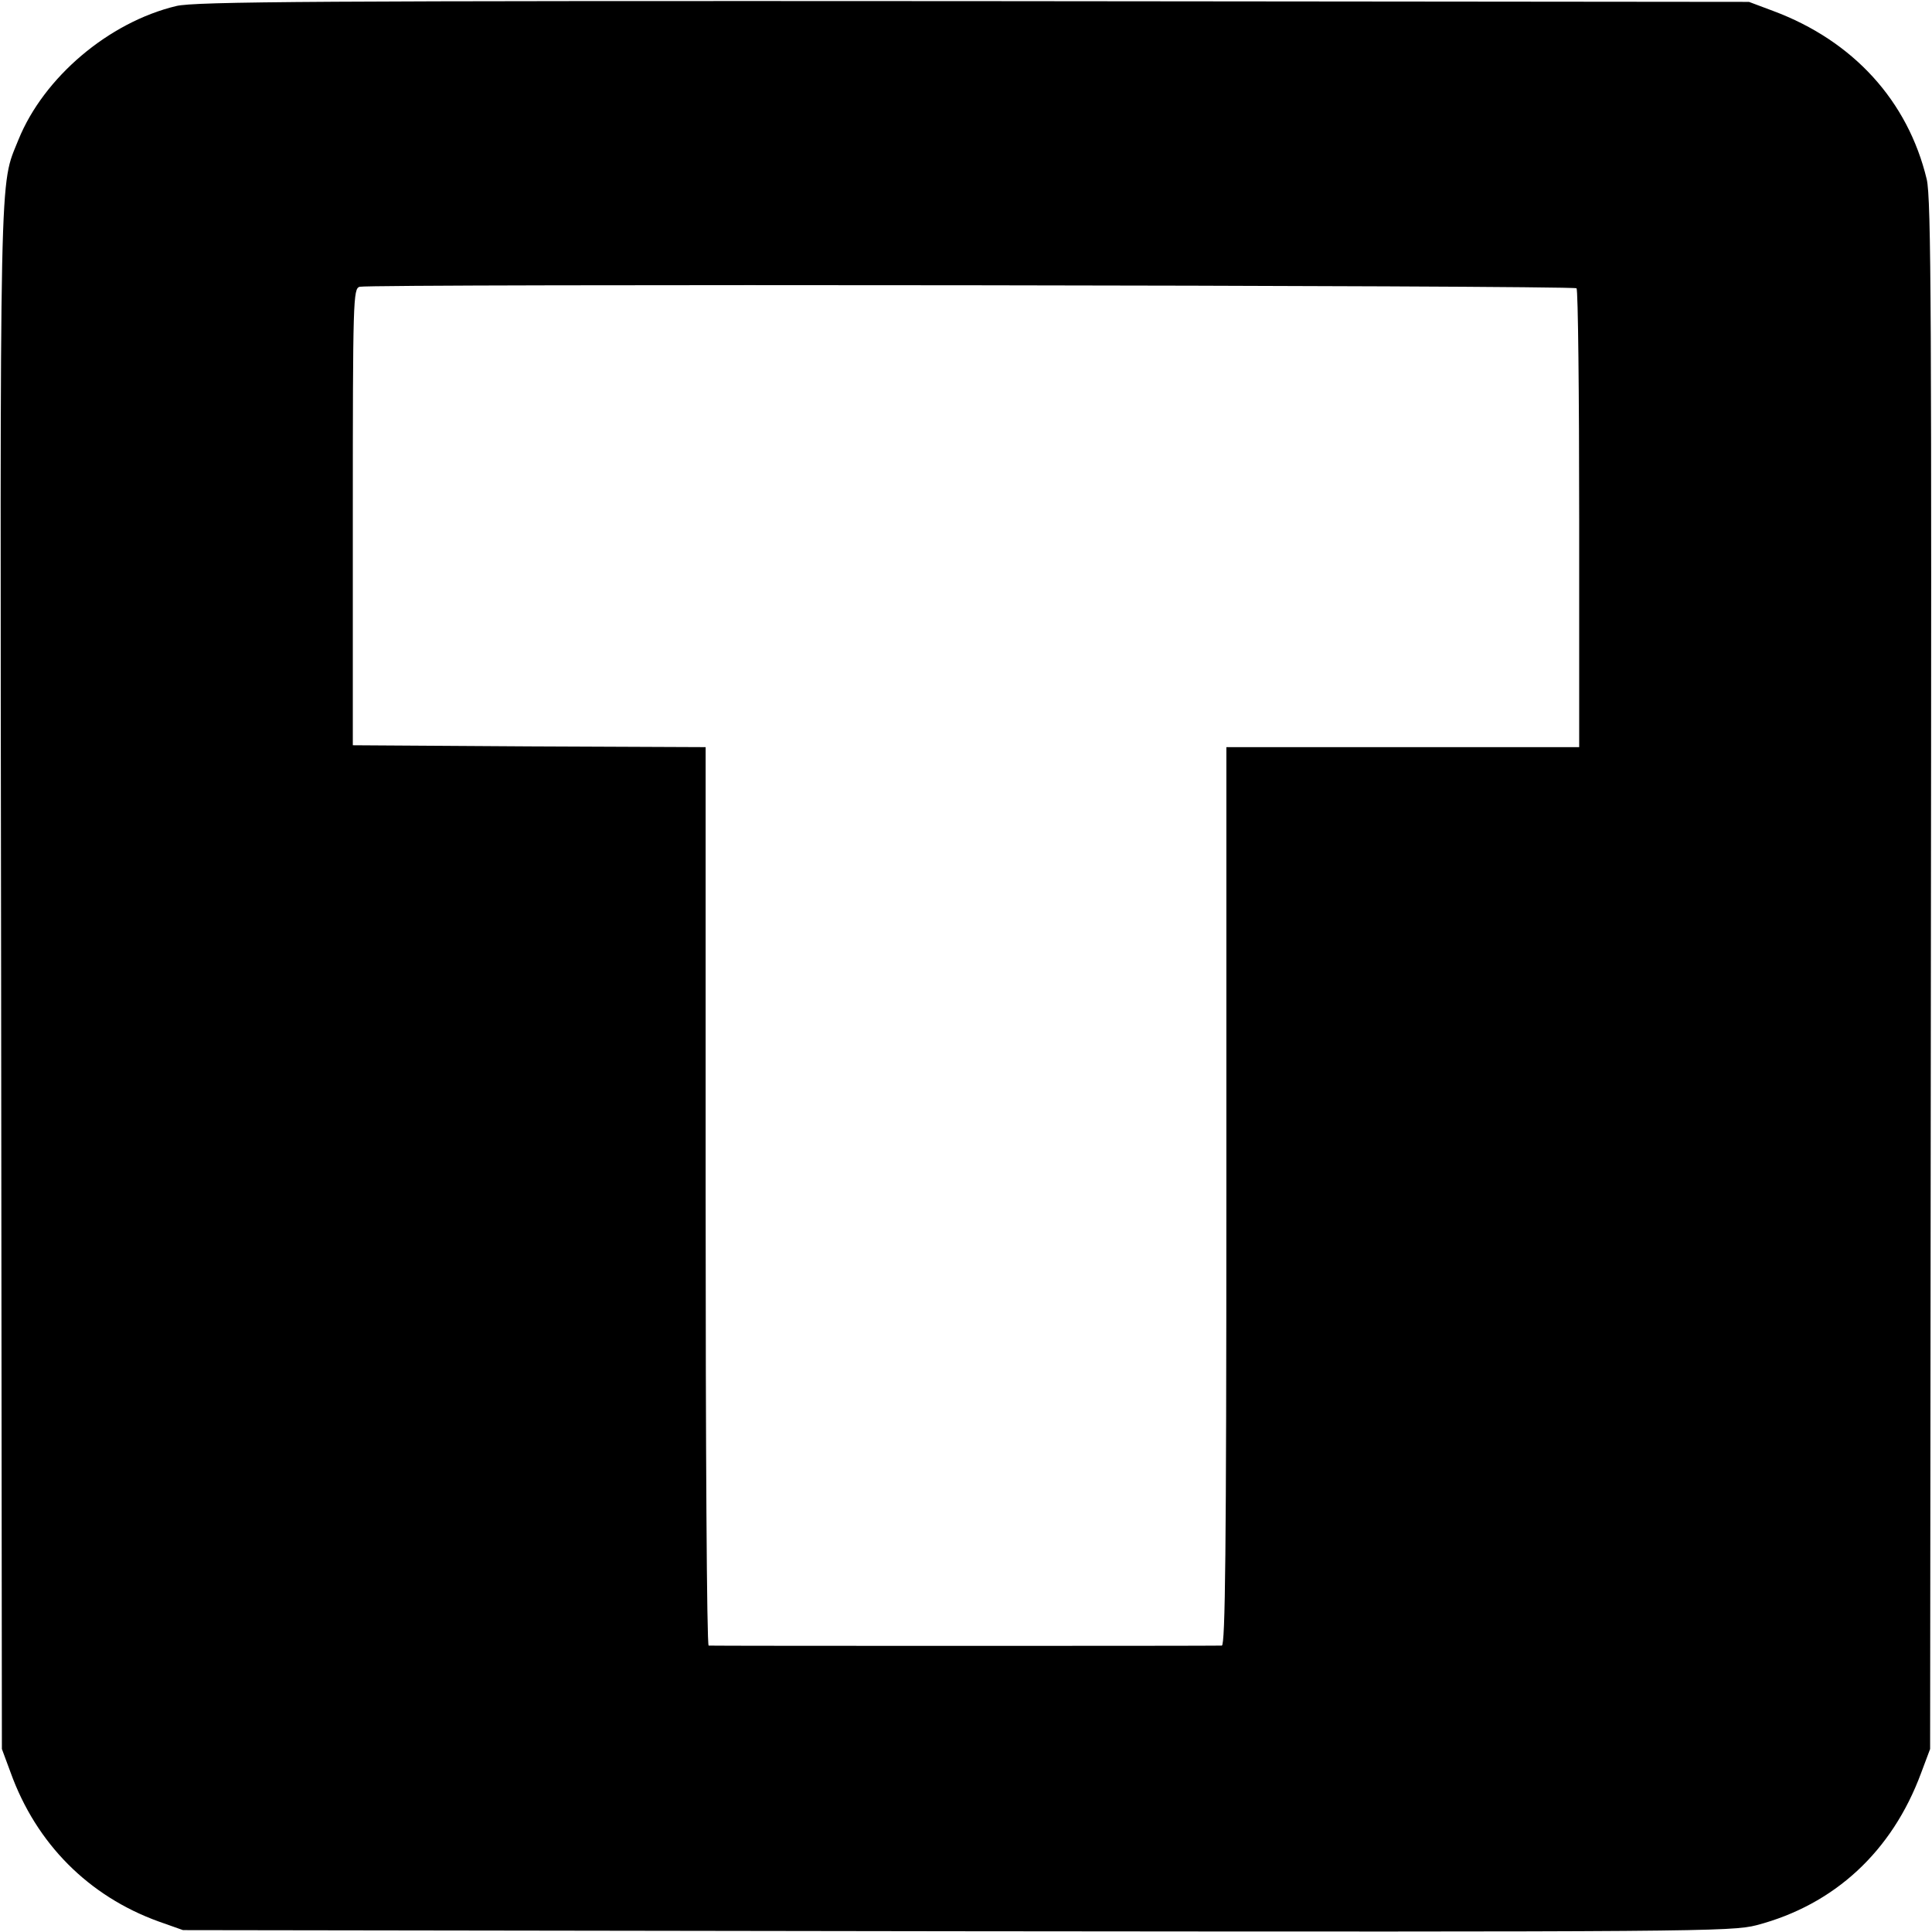
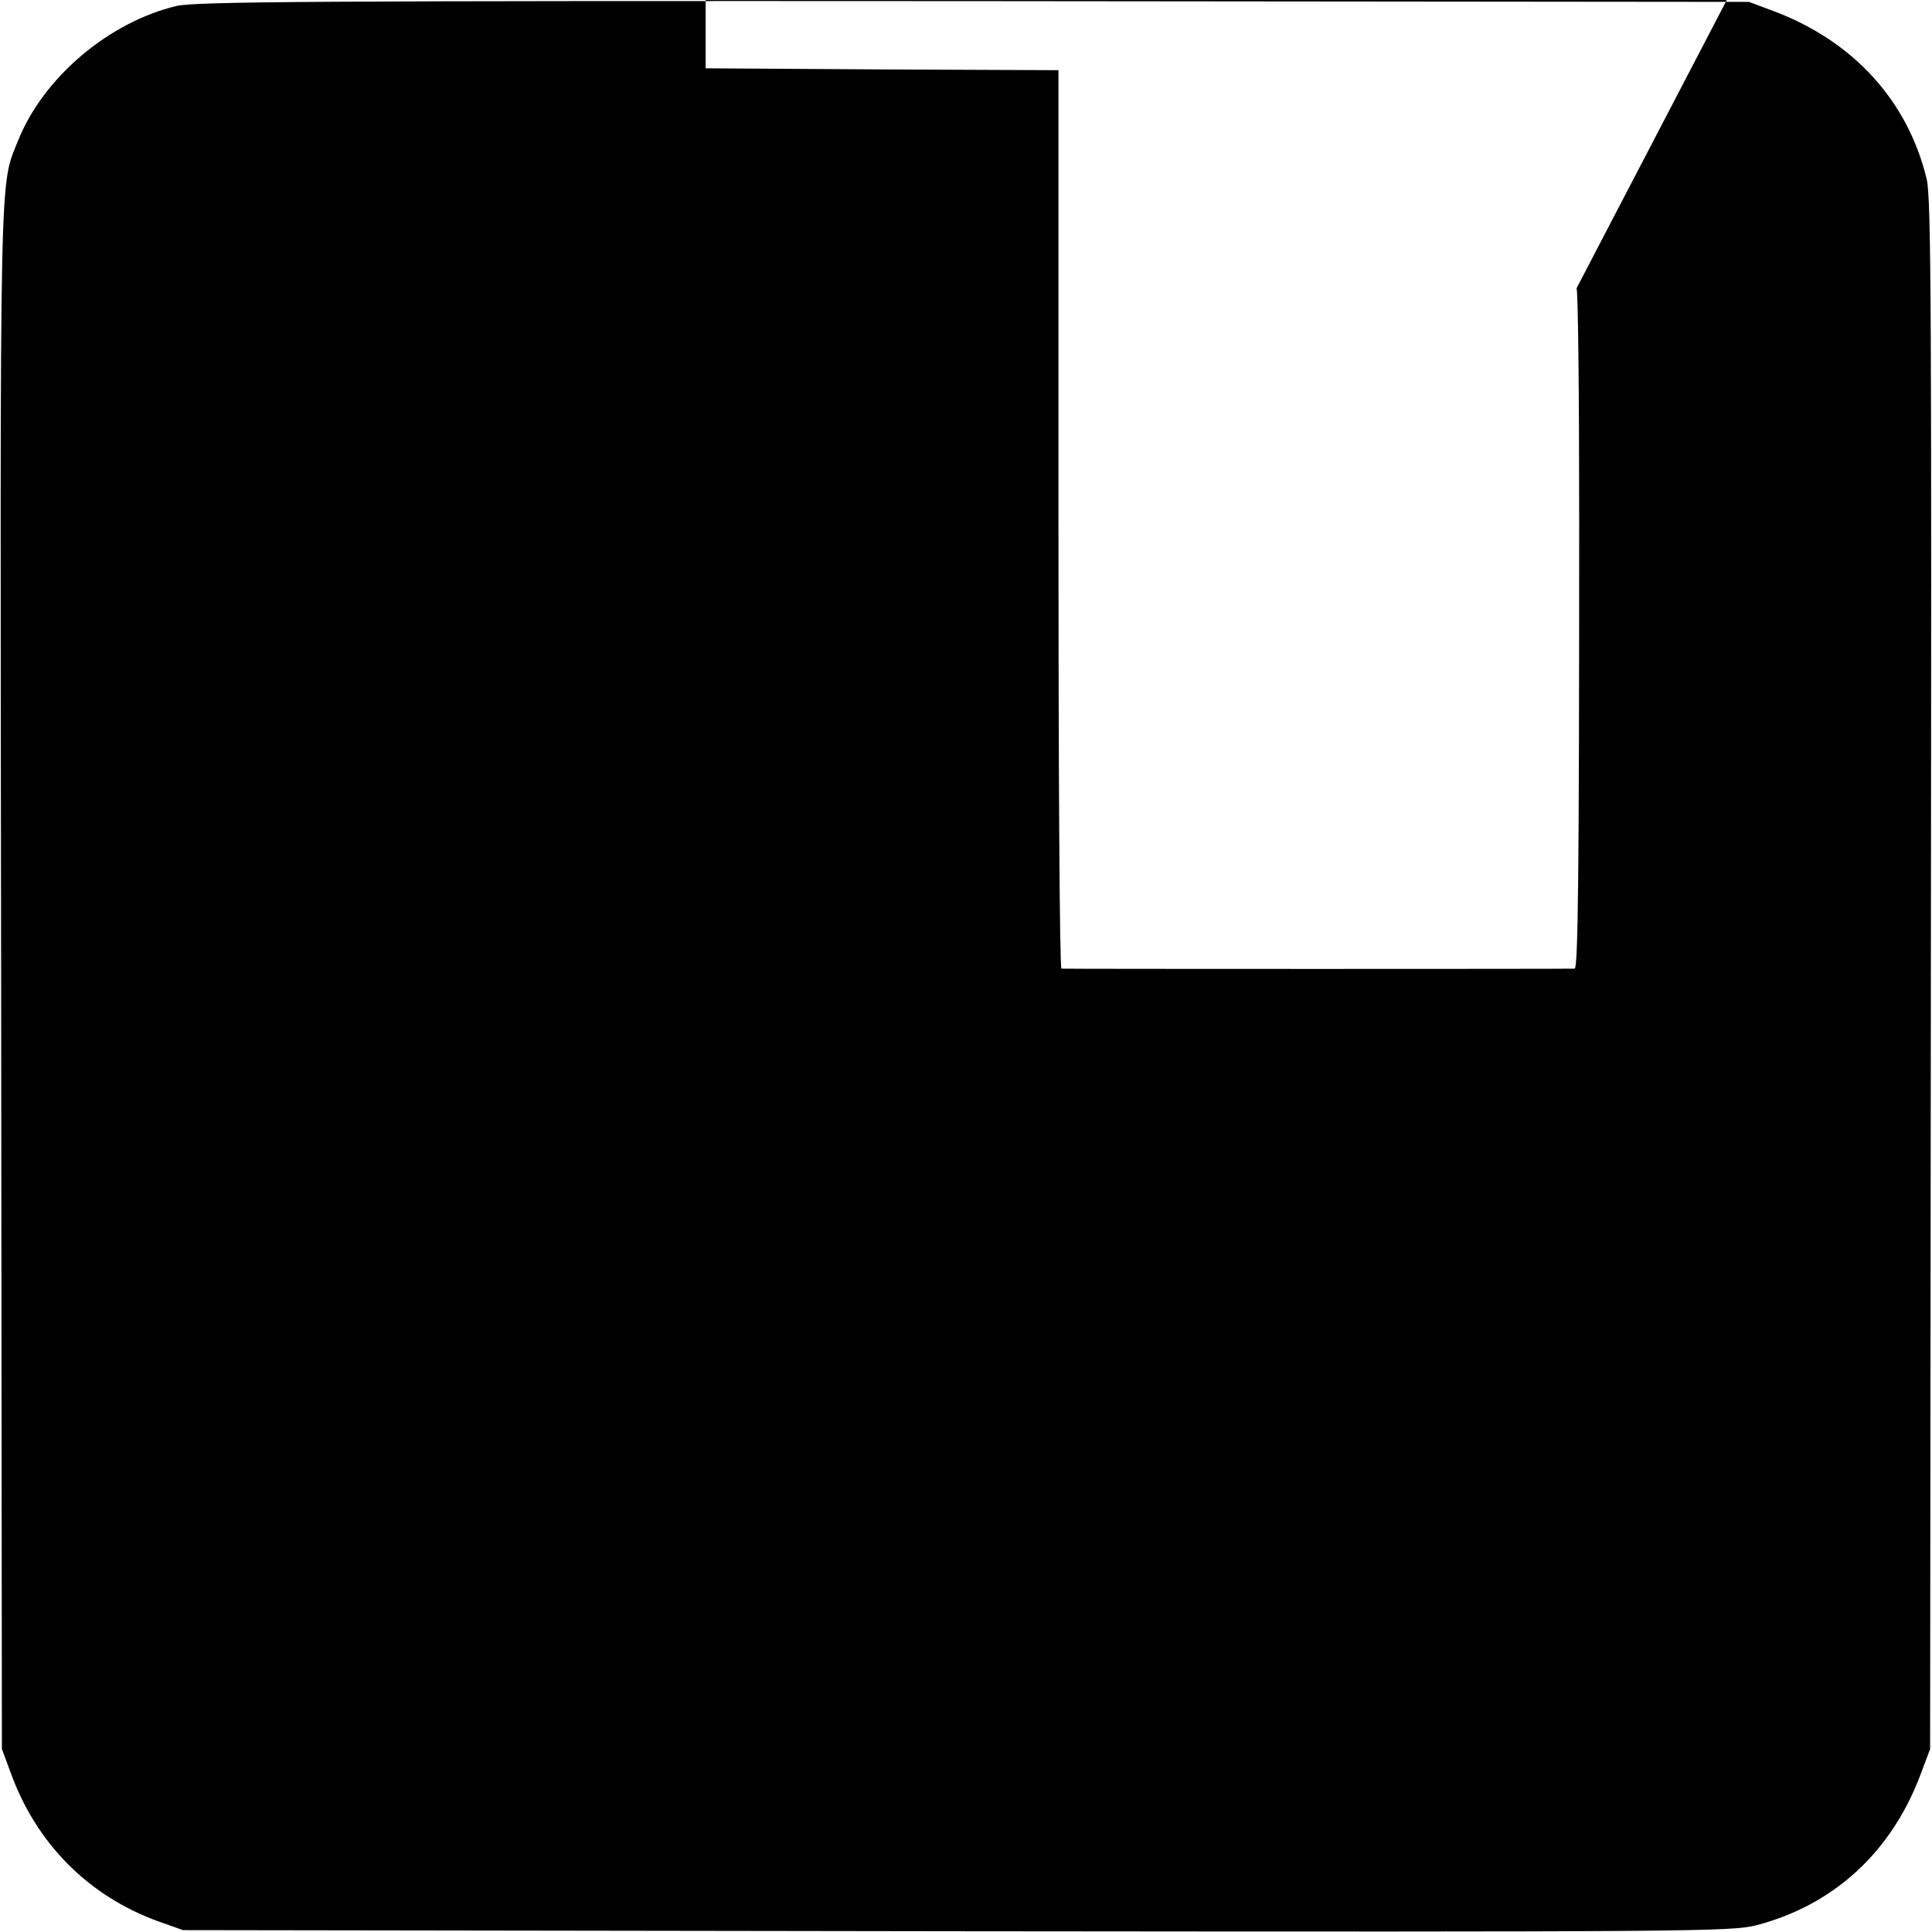
<svg xmlns="http://www.w3.org/2000/svg" version="1.0" width="512pt" height="512pt" viewBox="0 0 512 512" preserveAspectRatio="xMidYMid meet">
  <g transform="translate(0,512) scale(0.1,-0.1)" fill="#000000" stroke="none">
-     <path d="M467 5104 c-179 -43 -351 -189 -418 -354 -51 -128 -49 -18 -46 -2215 l2 -2050 23 -62 c68 -189 207 -328 392 -395 l65 -23 2050 -3 c1961 -2 2054 -1 2120 16 206 54 359 195 436 403 l24 64 2 2050 c2 1746 1 2059 -11 2110 -50 208 -195 367 -407 446 l-64 24 -2055 2 c-1741 1 -2064 -1 -2113 -13z m3711 -748 c4 -4 7 -280 7 -612 l0 -604 -467 0 -468 0 0 -1190 c0 -945 -3 -1190 -12 -1191 -17 -1 -1351 -1 -1360 0 -5 1 -8 536 -8 1191 l0 1190 -467 2 -468 3 0 605 c0 577 1 605 18 610 30 8 3216 4 3225 -4z" />
+     <path d="M467 5104 c-179 -43 -351 -189 -418 -354 -51 -128 -49 -18 -46 -2215 l2 -2050 23 -62 c68 -189 207 -328 392 -395 l65 -23 2050 -3 c1961 -2 2054 -1 2120 16 206 54 359 195 436 403 l24 64 2 2050 c2 1746 1 2059 -11 2110 -50 208 -195 367 -407 446 l-64 24 -2055 2 c-1741 1 -2064 -1 -2113 -13z m3711 -748 c4 -4 7 -280 7 -612 c0 -945 -3 -1190 -12 -1191 -17 -1 -1351 -1 -1360 0 -5 1 -8 536 -8 1191 l0 1190 -467 2 -468 3 0 605 c0 577 1 605 18 610 30 8 3216 4 3225 -4z" />
  </g>
</svg>